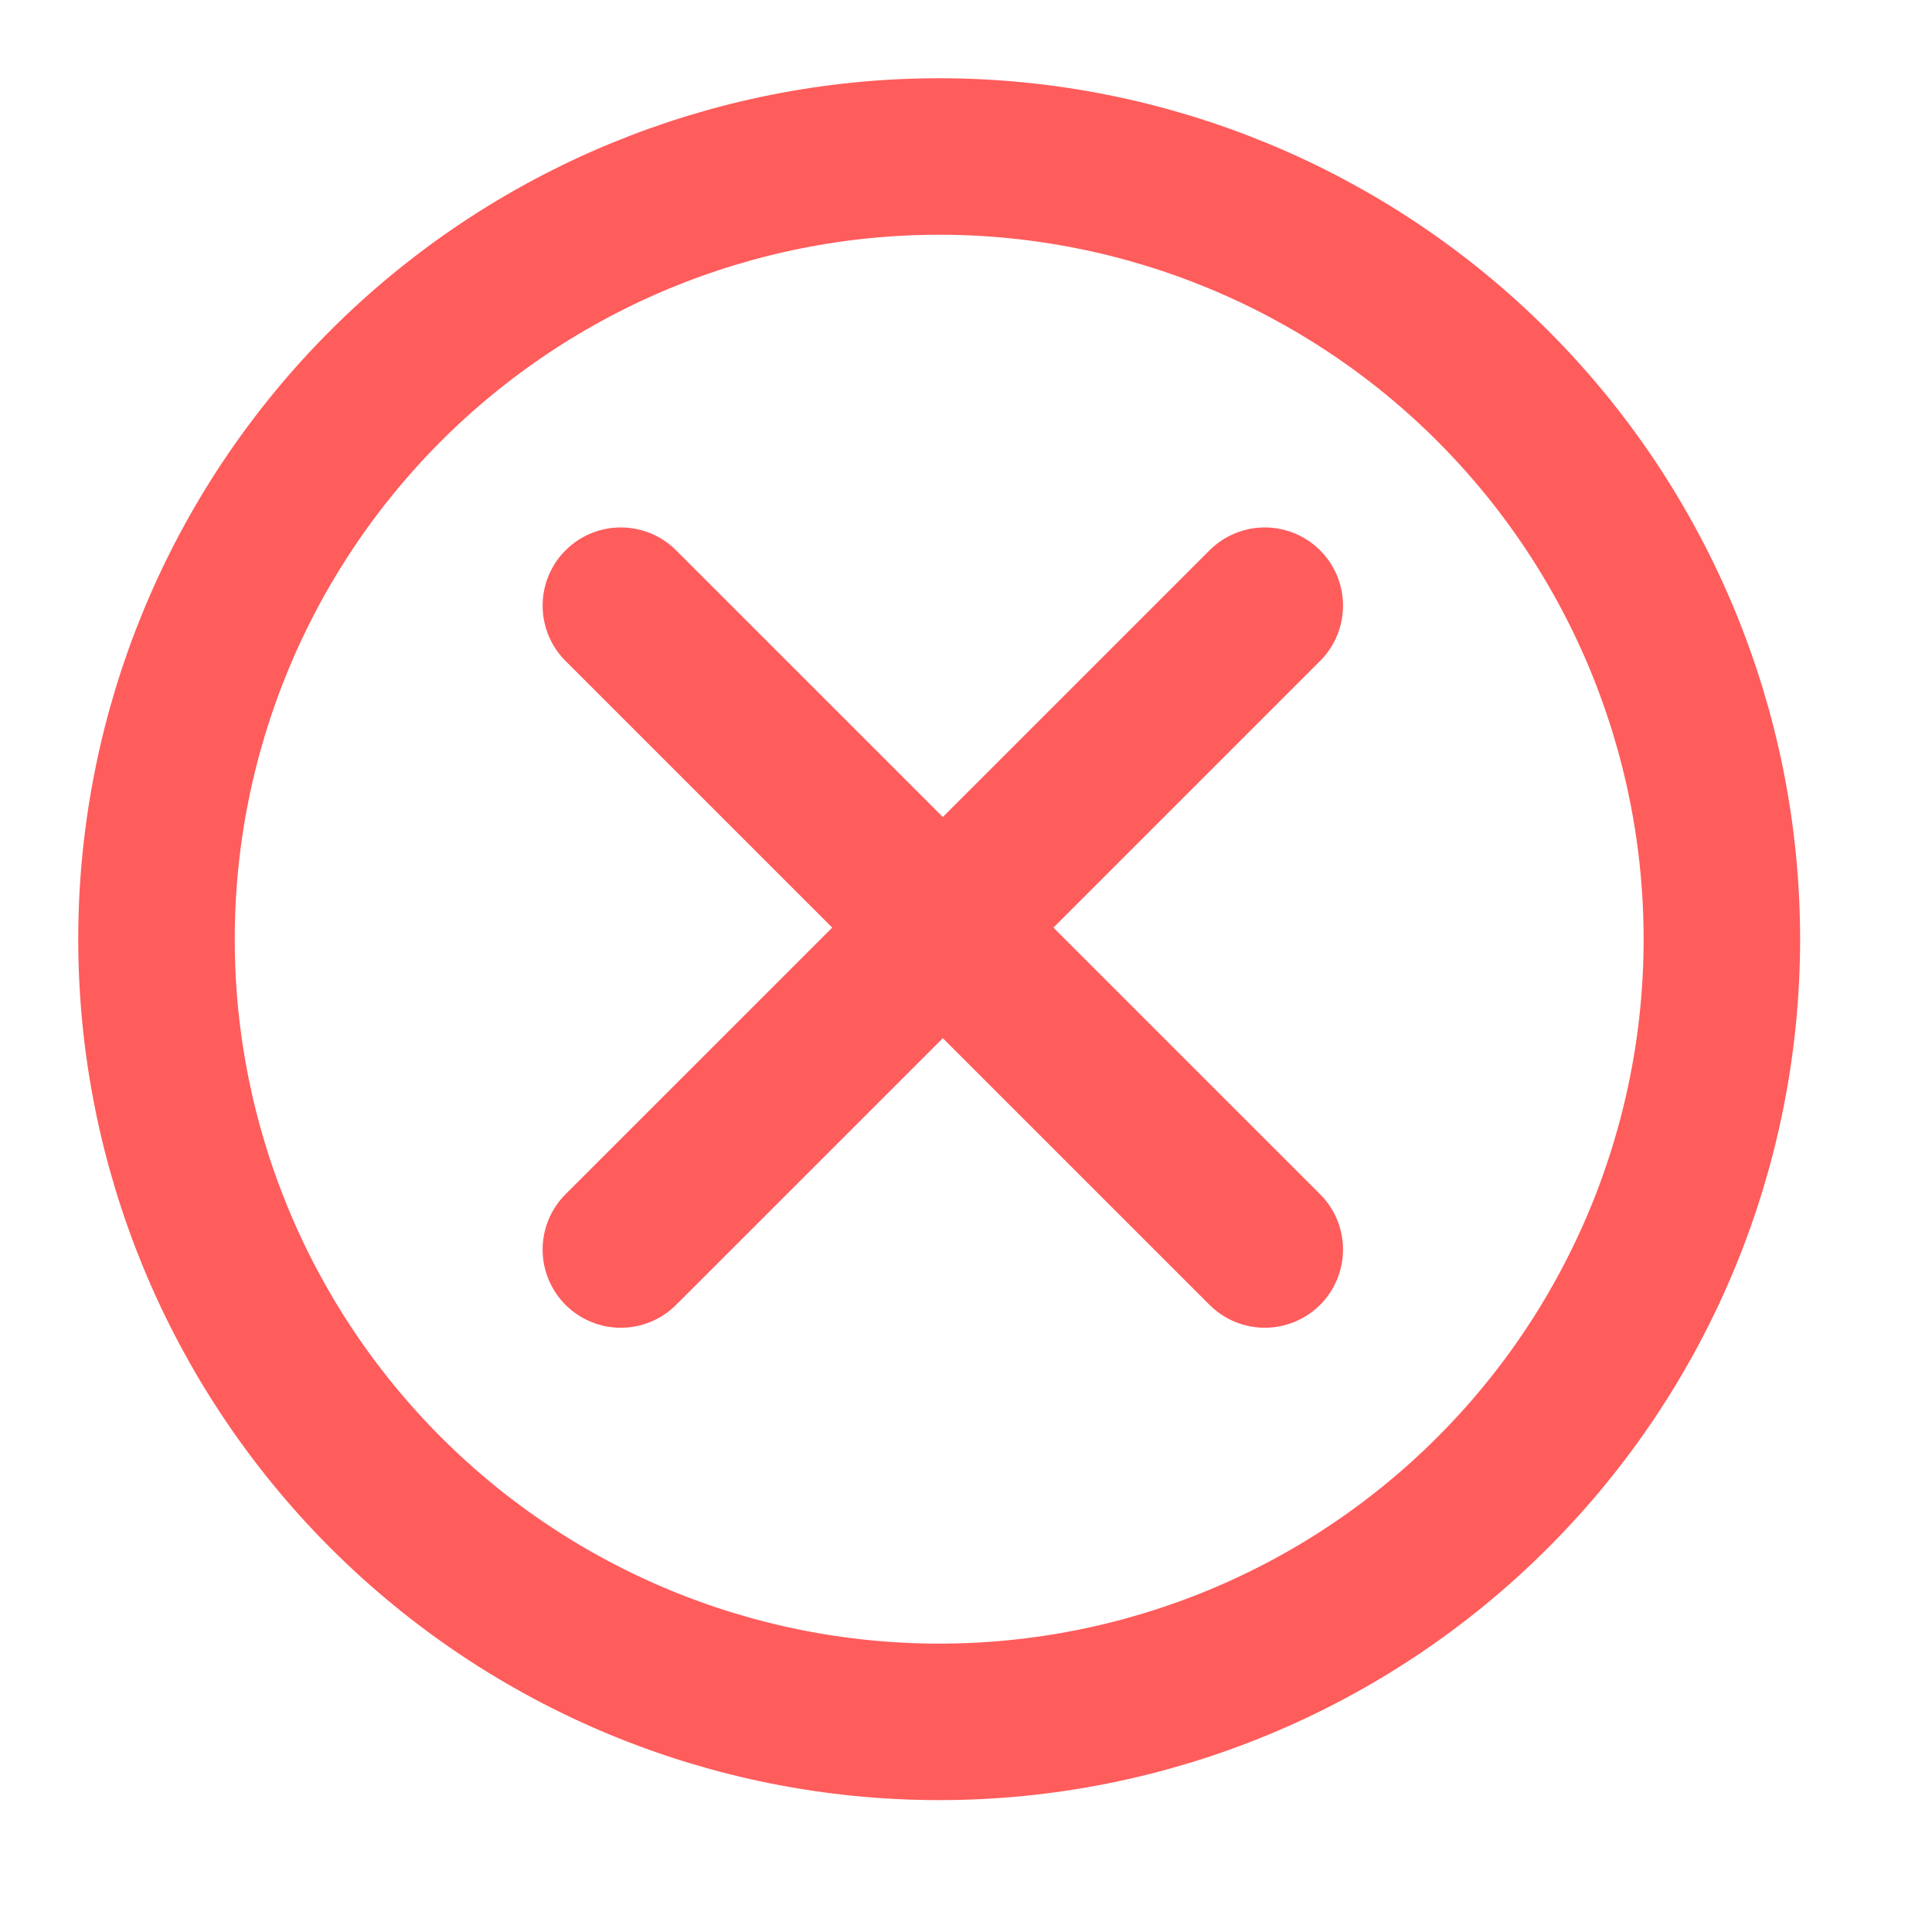
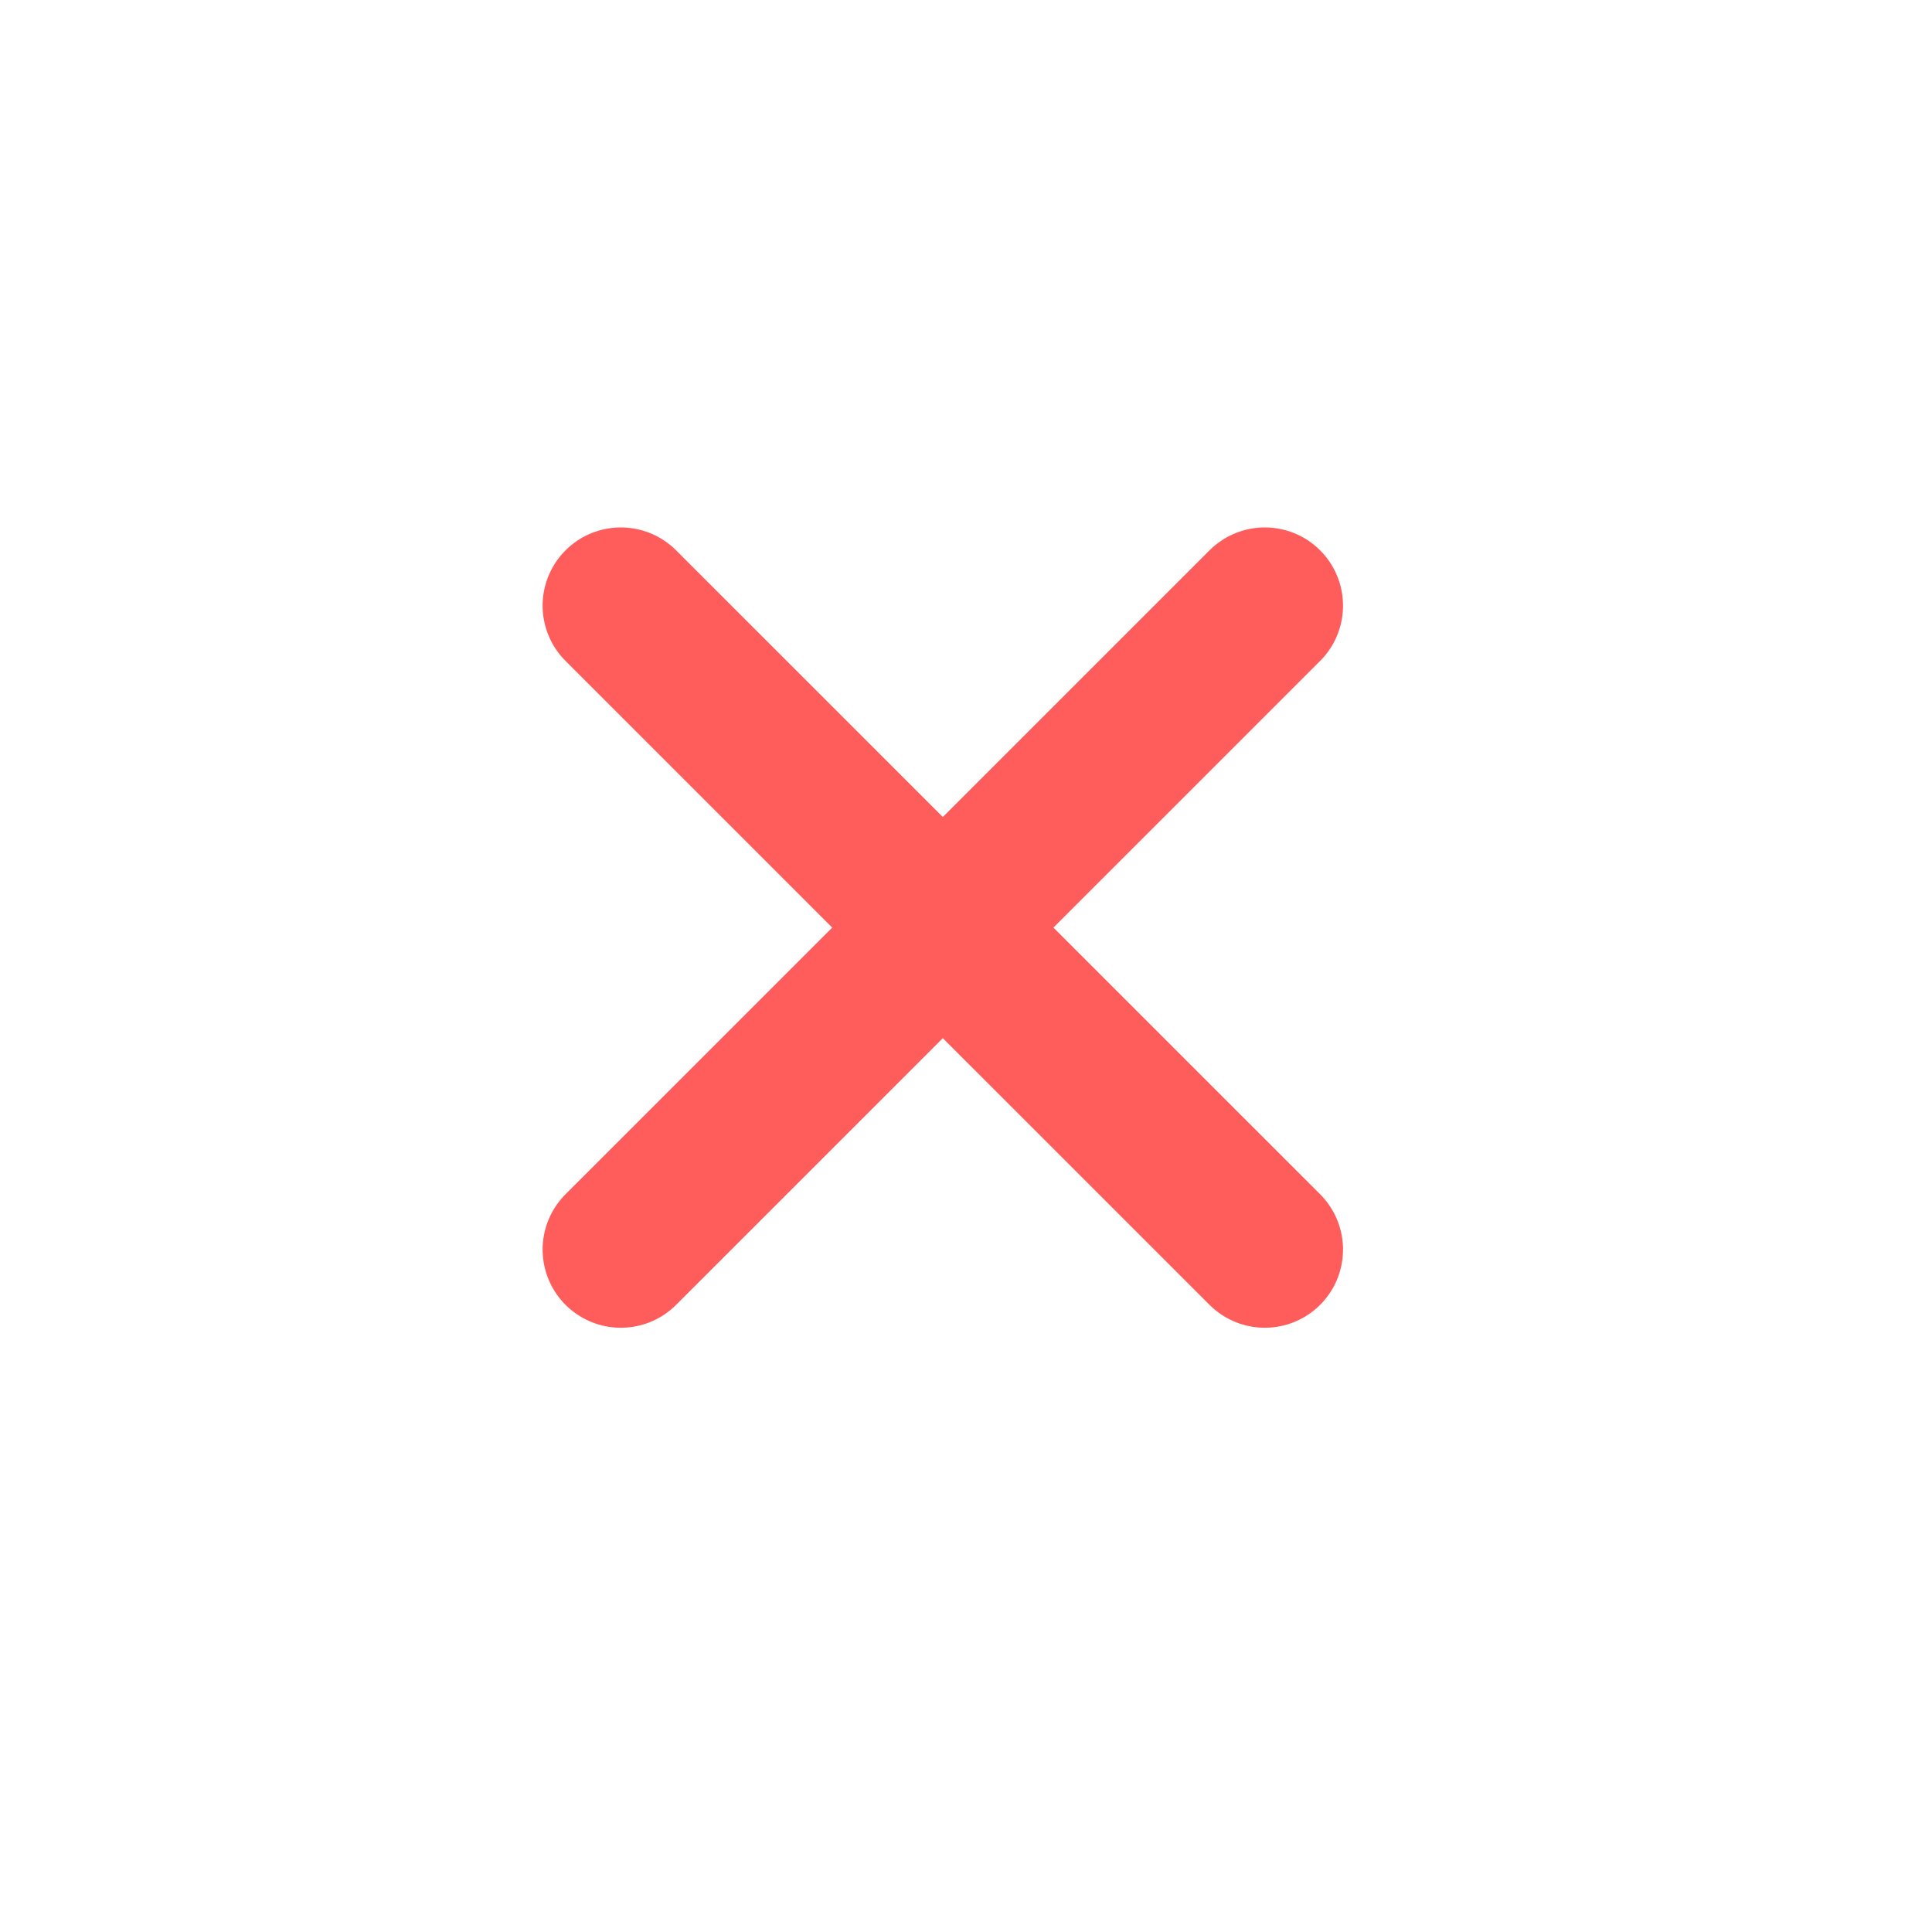
<svg xmlns="http://www.w3.org/2000/svg" width="21" height="21" viewBox="0 0 21 21" fill="none">
-   <path d="M1.701 10.209C1.701 12.465 2.598 14.629 4.193 16.224C5.789 17.82 7.952 18.716 10.209 18.716C12.465 18.716 14.629 17.82 16.224 16.224C17.82 14.629 18.716 12.465 18.716 10.209C18.716 7.952 17.82 5.789 16.224 4.193C14.629 2.598 12.465 1.701 10.209 1.701C7.952 1.701 5.789 2.598 4.193 4.193C2.598 5.789 1.701 7.952 1.701 10.209V10.209Z" stroke="#FF5C5C" stroke-width="1.701" stroke-linecap="round" stroke-linejoin="round" />
  <path d="M6.748 13.582L13.748 6.583" stroke="#FF5C5C" stroke-width="1.7" stroke-linecap="round" stroke-linejoin="round" />
  <path d="M13.748 13.582L6.748 6.583" stroke="#FF5C5C" stroke-width="1.7" stroke-linecap="round" stroke-linejoin="round" />
</svg>